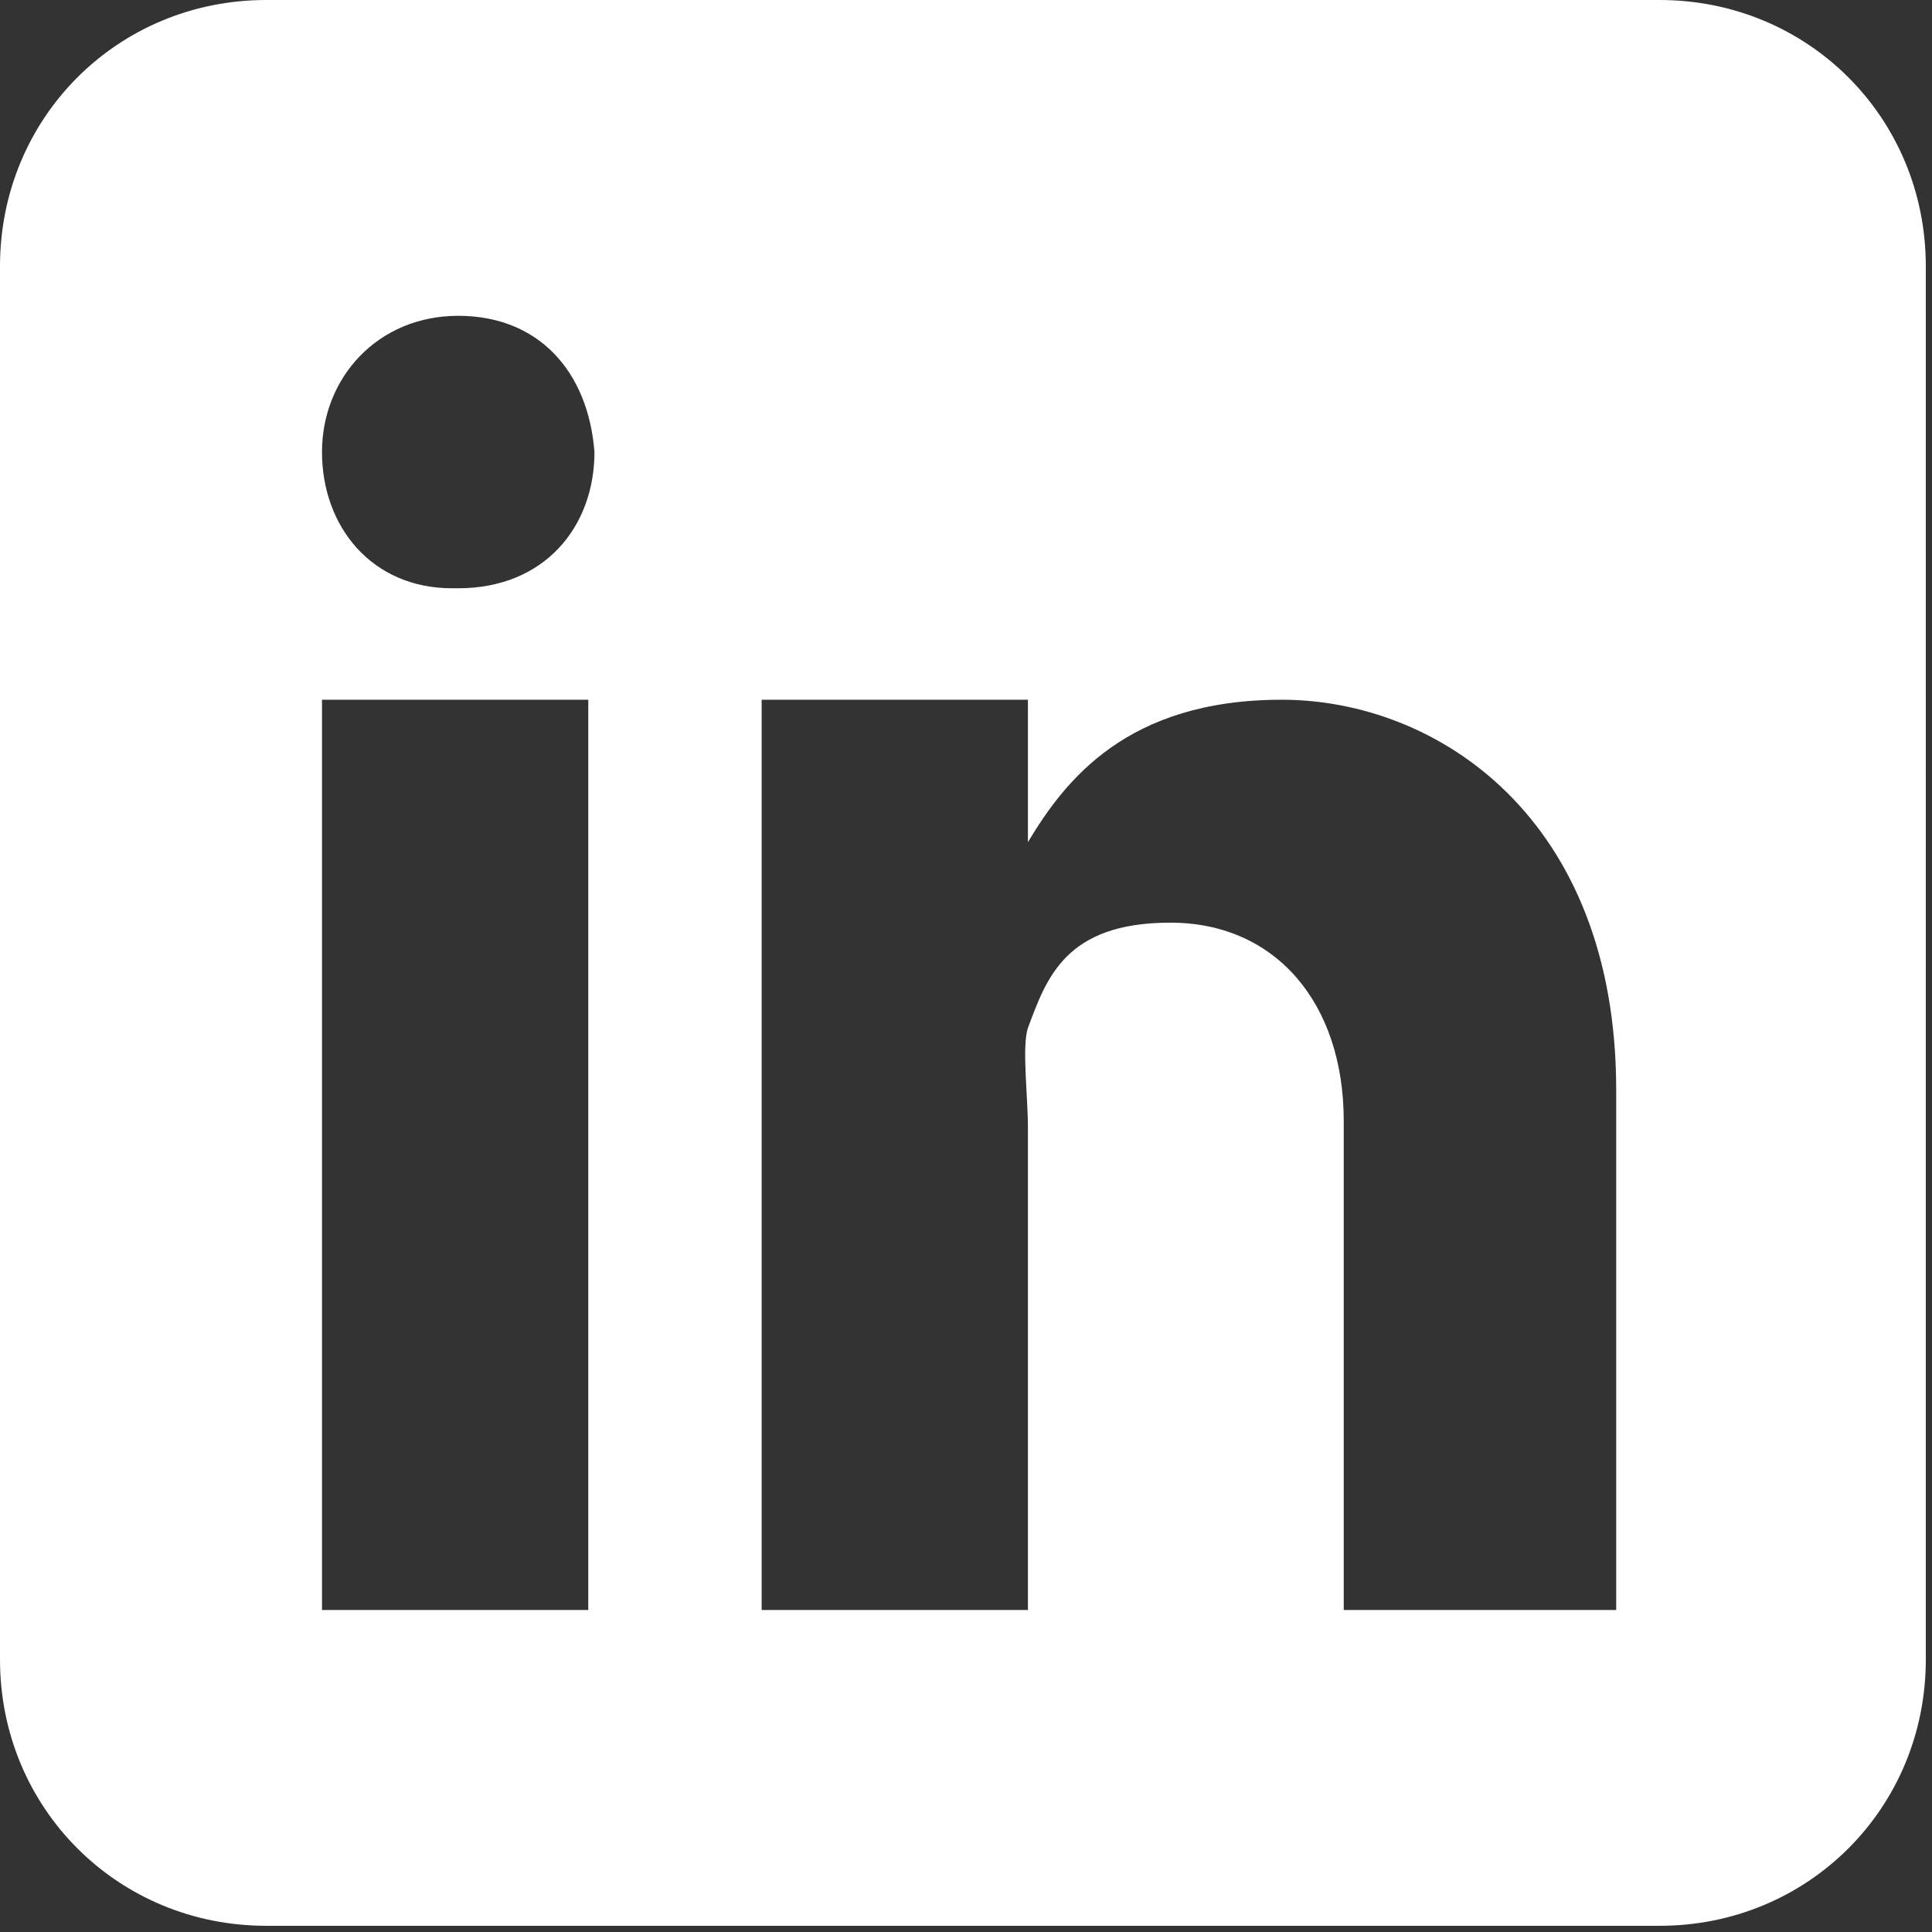
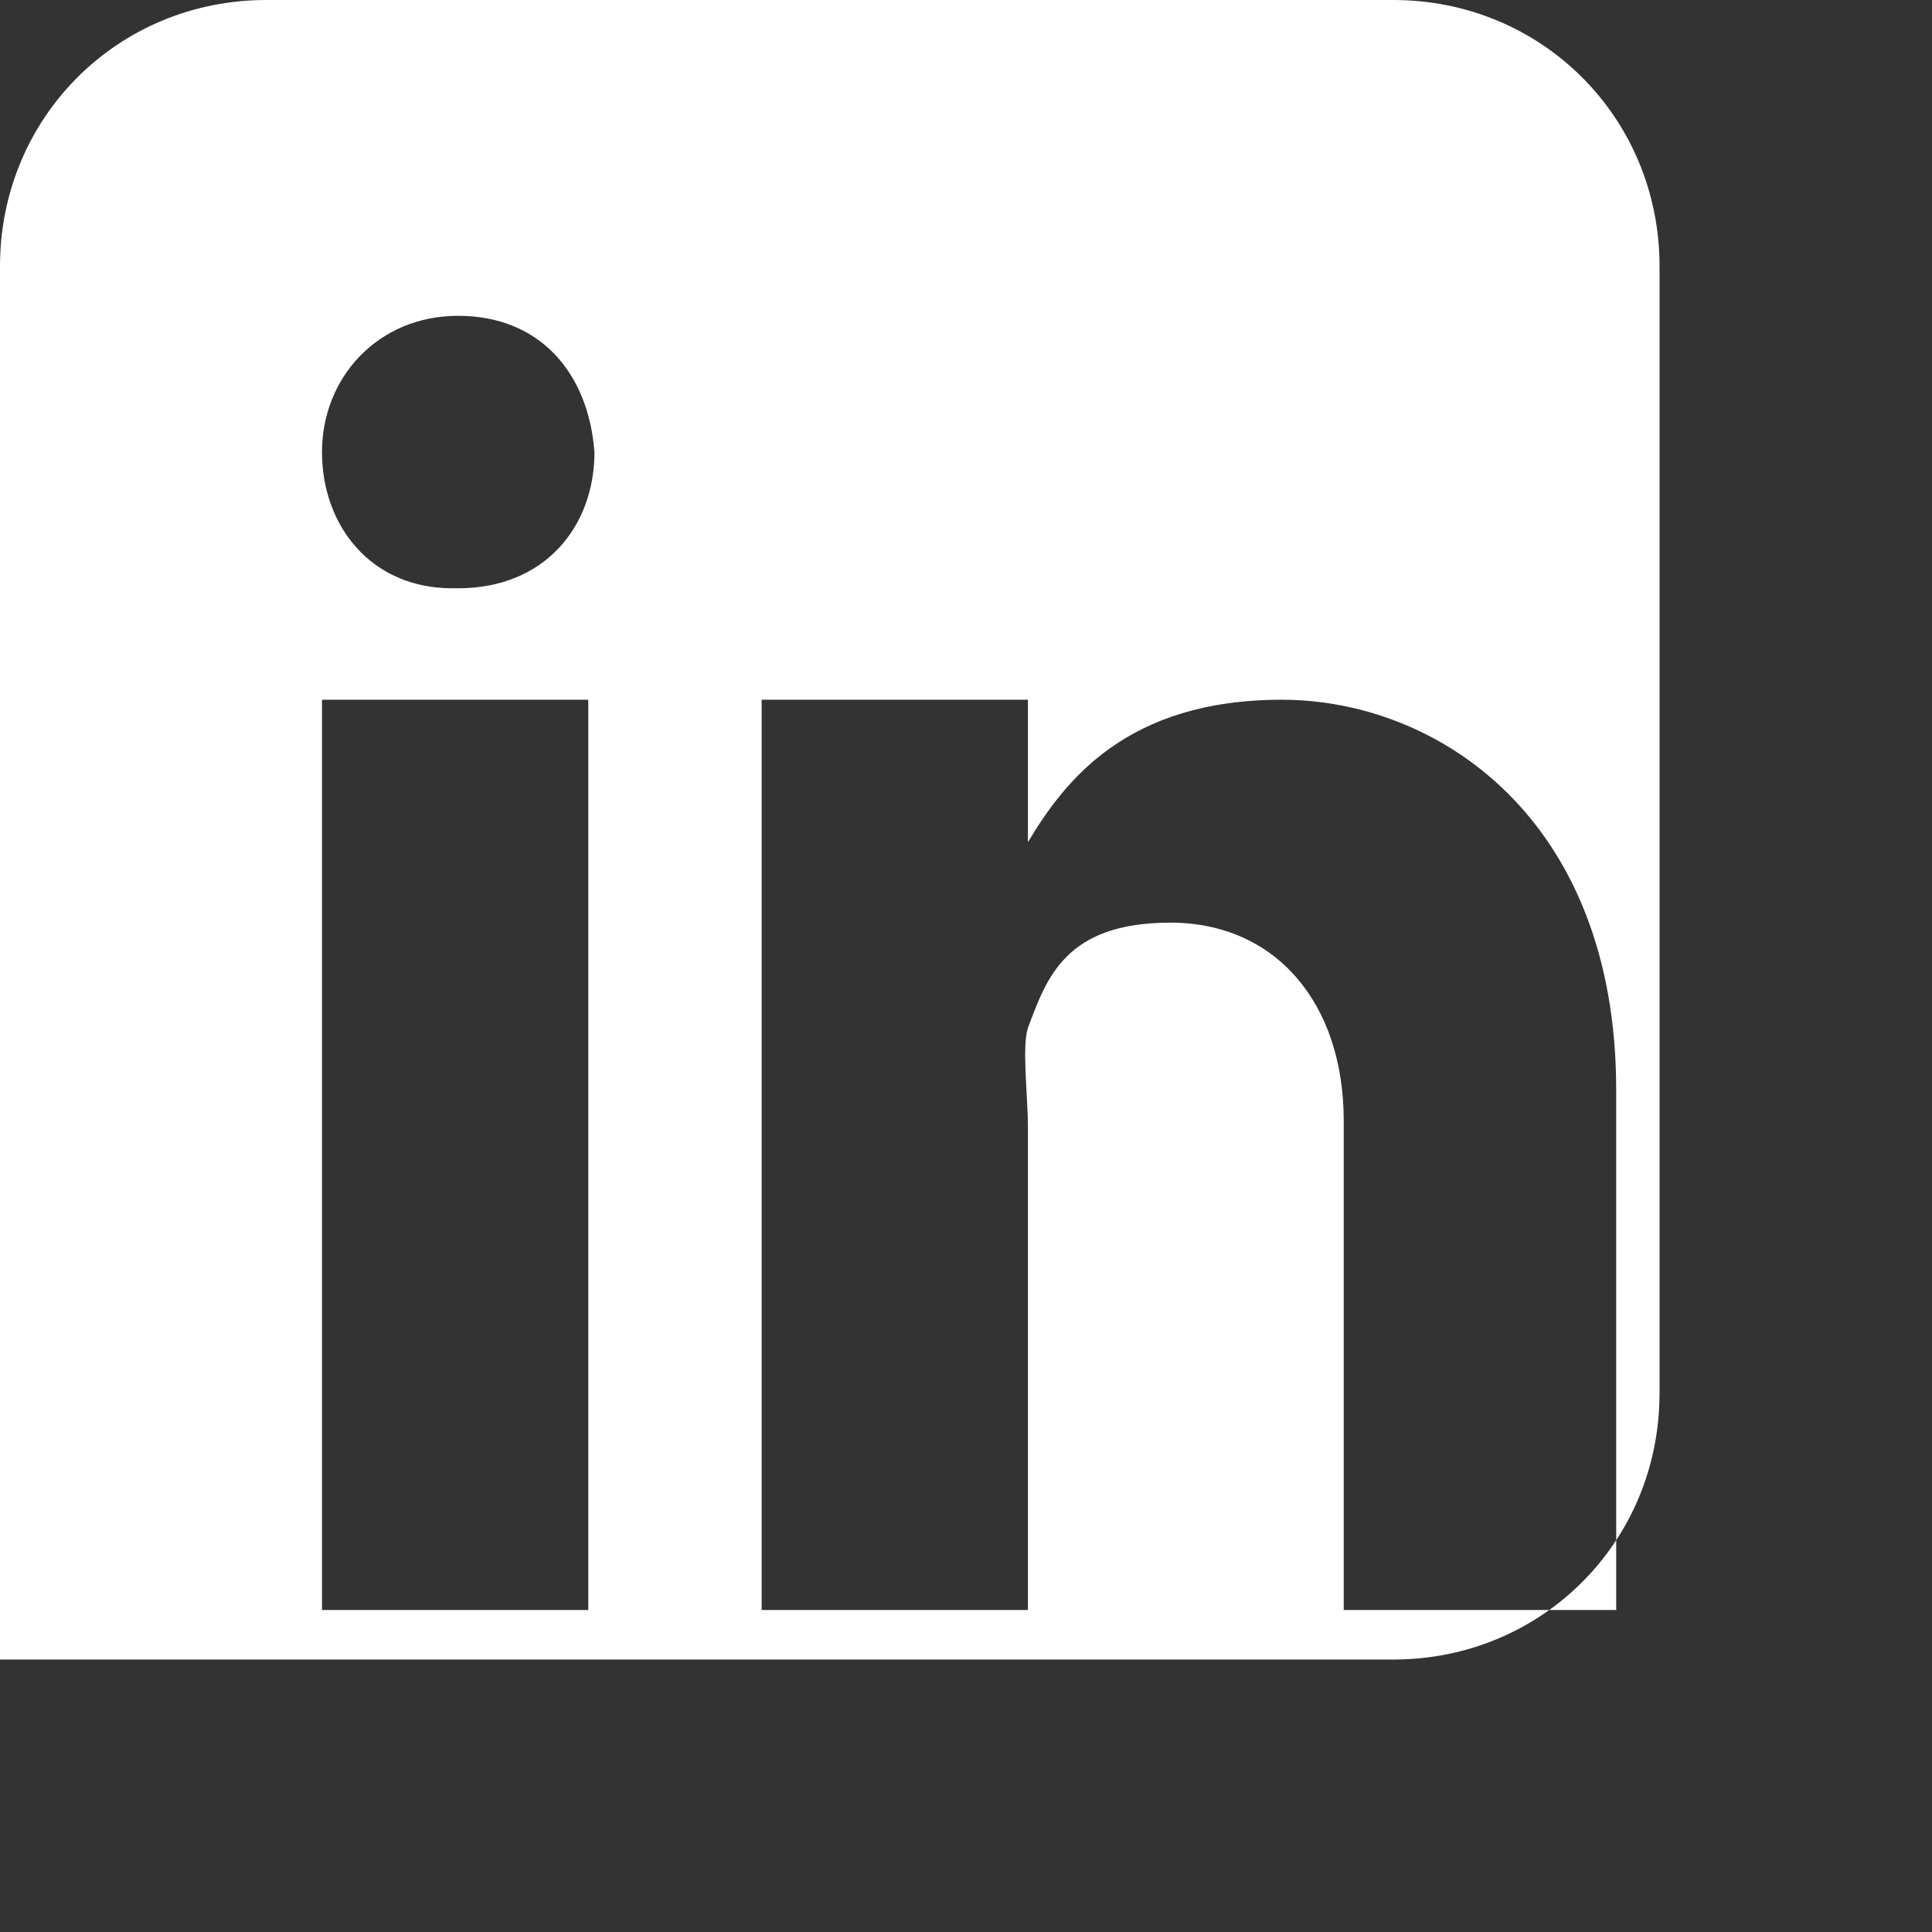
<svg xmlns="http://www.w3.org/2000/svg" id="uuid-007310ce-3fea-428a-a55d-9bf81a08f440" version="1.1" viewBox="0 0 31.2 31.2">
  <rect x="0" y="0" width="31.2" height="31.2" fill="#333333" stroke="none" />
  <defs>
    <style>
      .cls-1 {
        fill: #fff;
        stroke-width: 0px;
      }
    </style>
  </defs>
  <g id="uuid-0f88d977-68f0-43b6-ace5-c657ccad9f73">
-     <path class="cls-1" d="M26.9,0H4.3C1.9,0,0,1.9,0,4.3v22.5c0,2.4,1.9,4.3,4.3,4.3h22.5c2.4,0,4.3-1.9,4.3-4.3V4.3c0-2.4-1.9-4.3-4.3-4.3h.1ZM9.5,26h-4.3v-14.7h4.3v14.7ZM7.3,9.5h0c-1.3,0-2.1-1-2.1-2.2s.9-2.2,2.2-2.2,2.1.9,2.2,2.2c0,1.2-.8,2.2-2.2,2.2h-.1ZM21.7,26v-7.9c0-1.9-1.1-3.2-2.8-3.2s-2,.9-2.3,1.7c-.1.3,0,1.1,0,1.6v7.8h-4.3v-14.7h4.3v2.3c.6-1,1.6-2.3,4.1-2.3s5.4,1.9,5.4,6.3v8.4h-4.4Z" />
+     <path class="cls-1" d="M26.9,0H4.3C1.9,0,0,1.9,0,4.3v22.5h22.5c2.4,0,4.3-1.9,4.3-4.3V4.3c0-2.4-1.9-4.3-4.3-4.3h.1ZM9.5,26h-4.3v-14.7h4.3v14.7ZM7.3,9.5h0c-1.3,0-2.1-1-2.1-2.2s.9-2.2,2.2-2.2,2.1.9,2.2,2.2c0,1.2-.8,2.2-2.2,2.2h-.1ZM21.7,26v-7.9c0-1.9-1.1-3.2-2.8-3.2s-2,.9-2.3,1.7c-.1.3,0,1.1,0,1.6v7.8h-4.3v-14.7h4.3v2.3c.6-1,1.6-2.3,4.1-2.3s5.4,1.9,5.4,6.3v8.4h-4.4Z" />
  </g>
</svg>